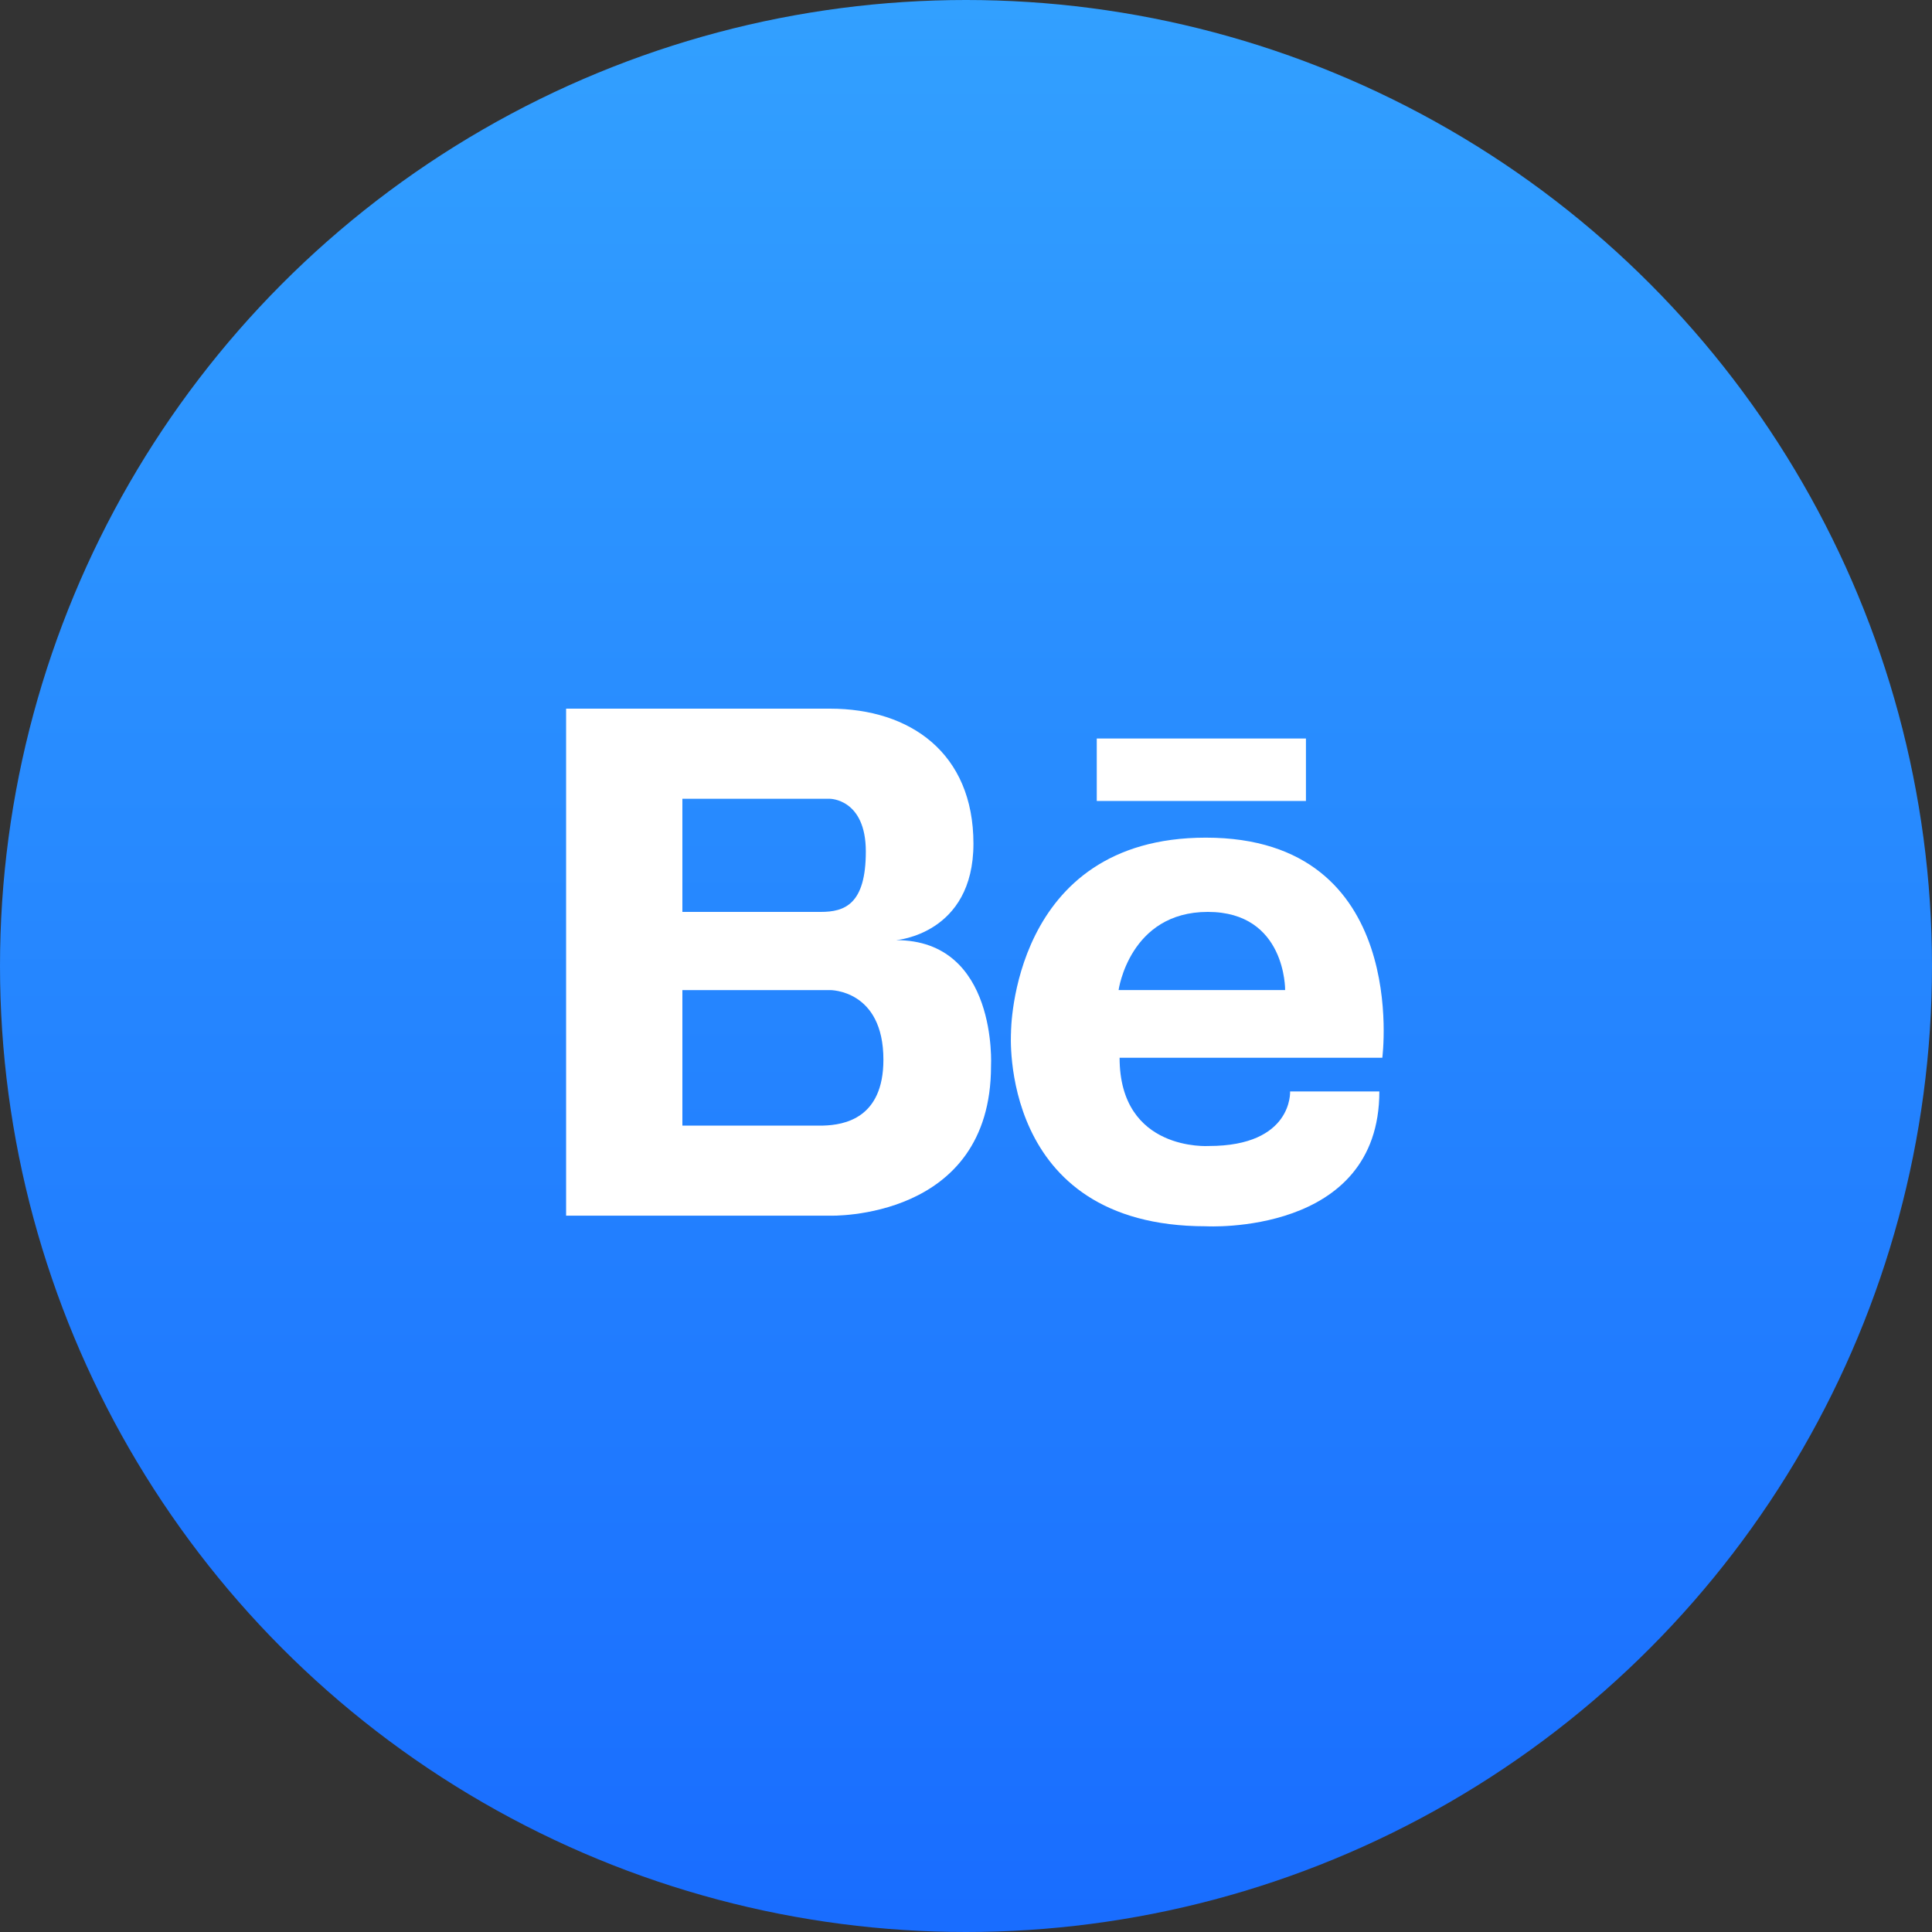
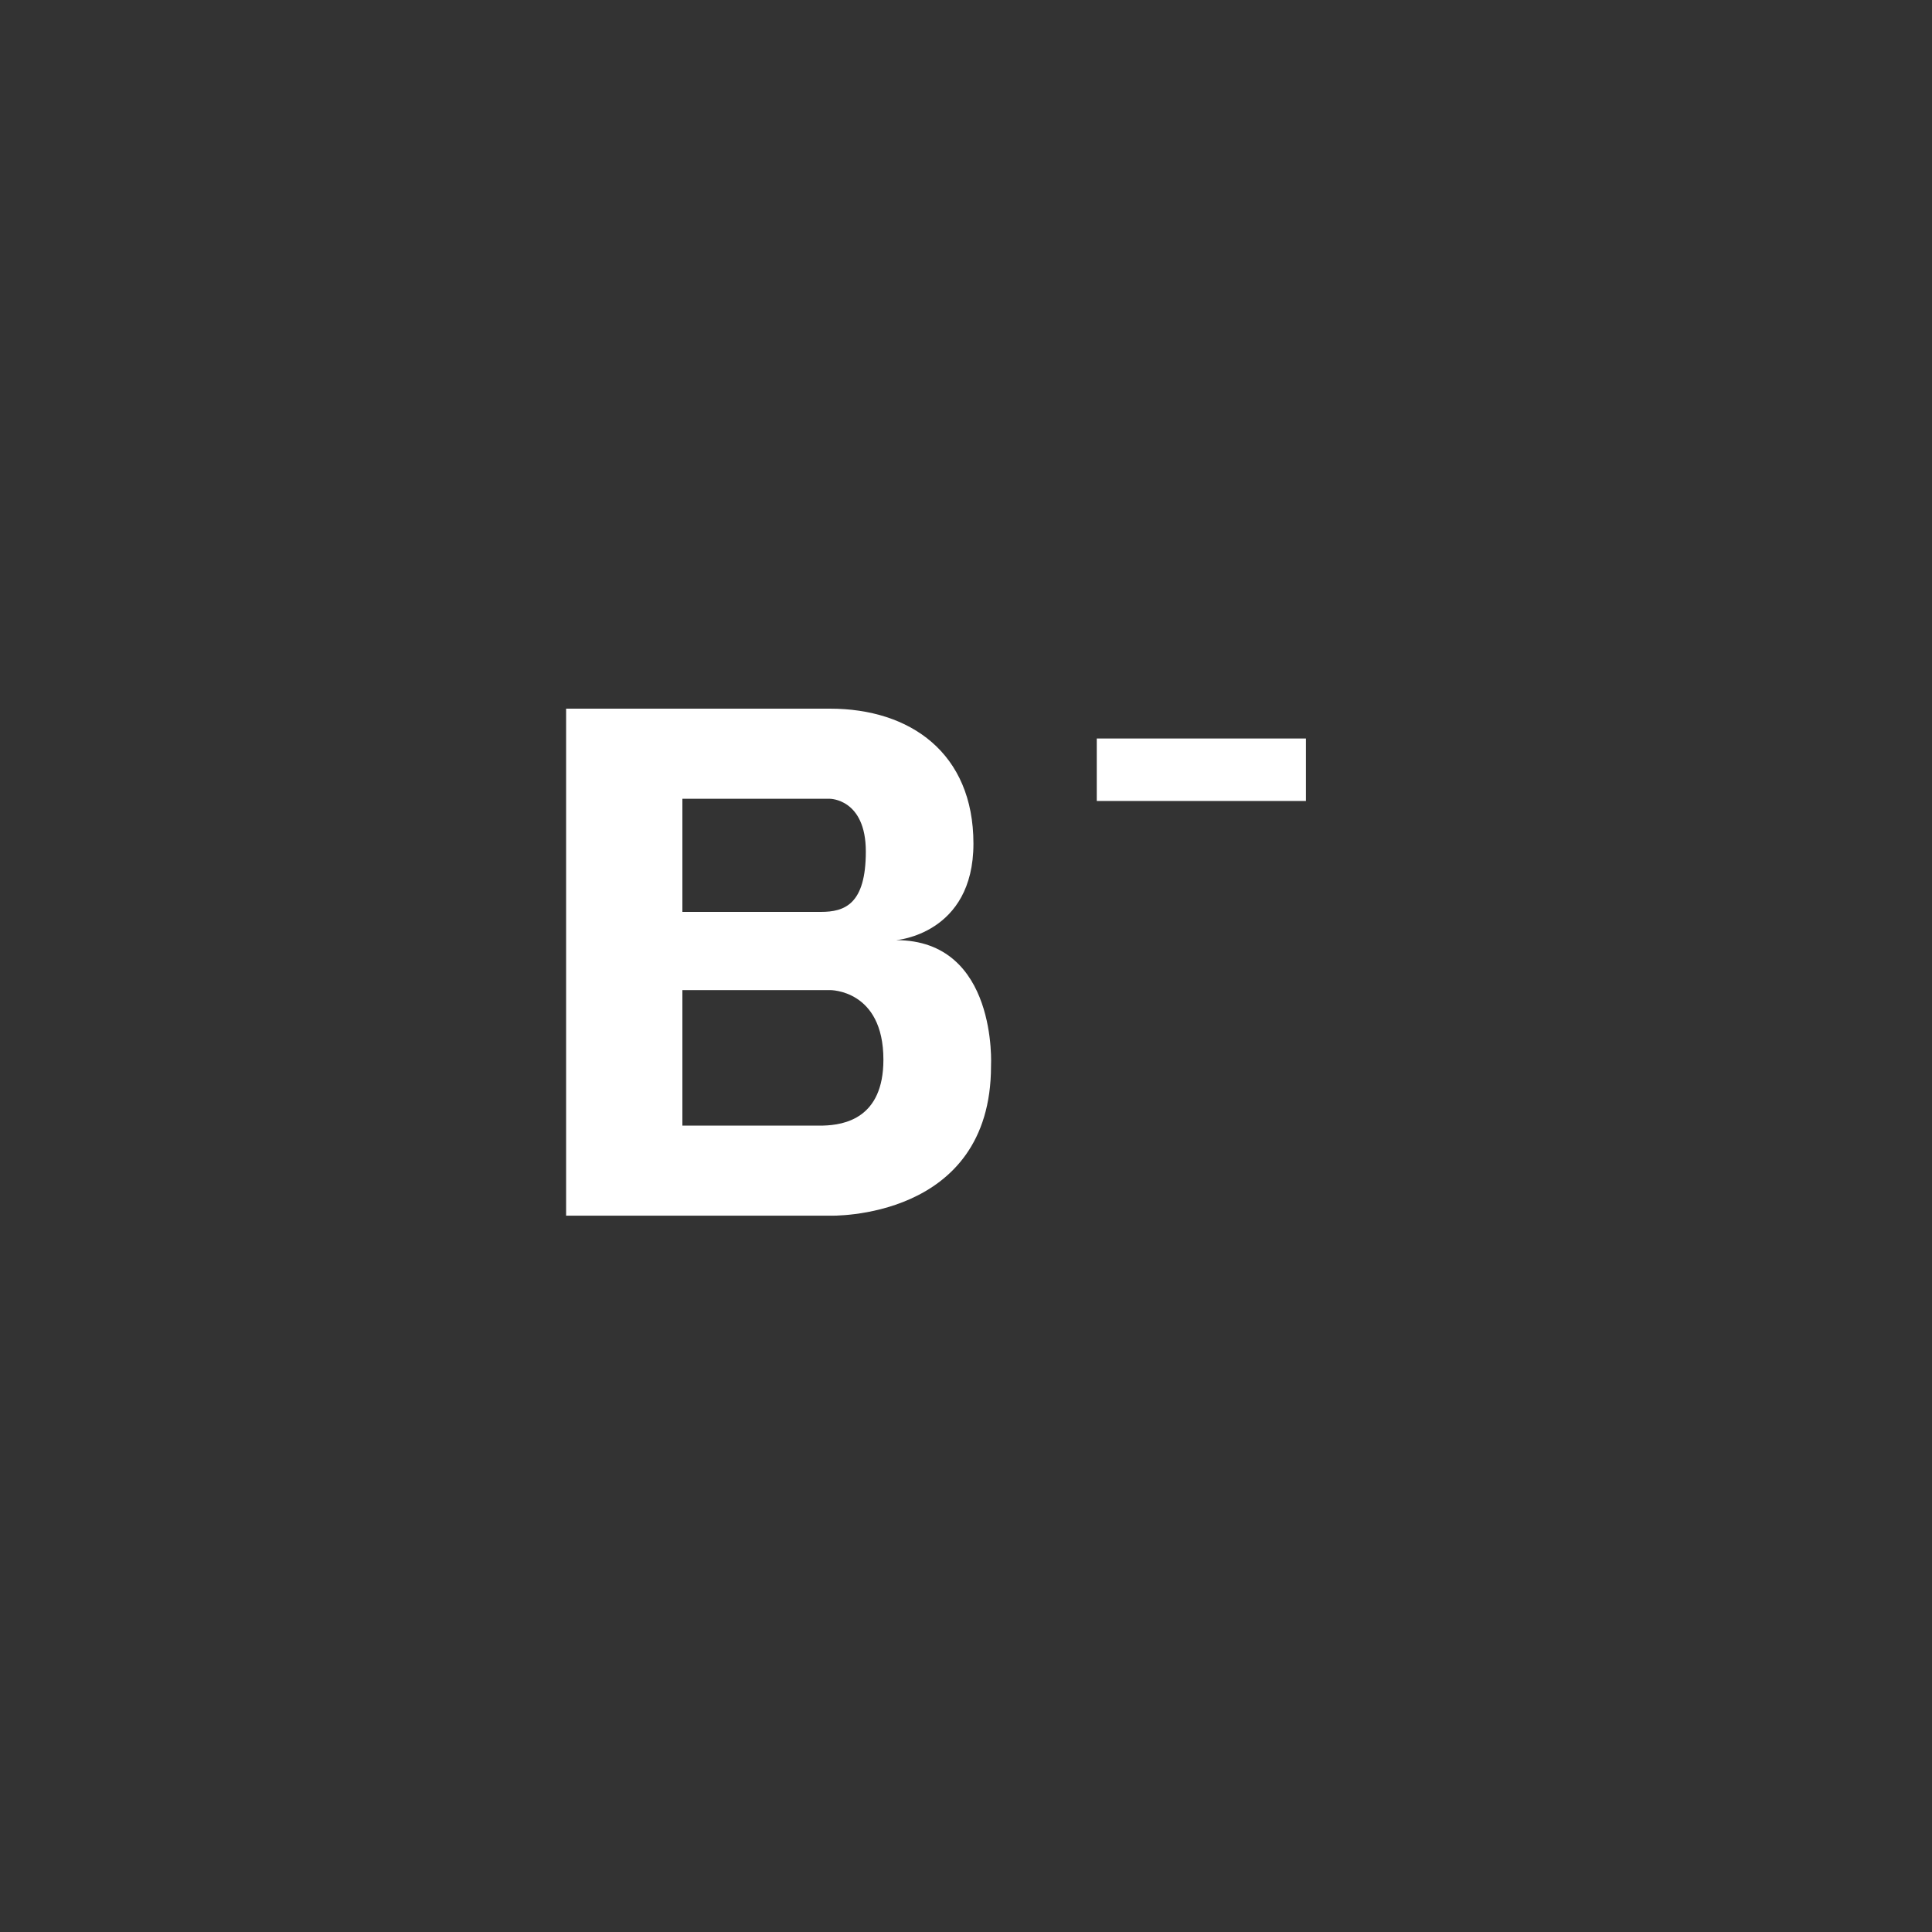
<svg xmlns="http://www.w3.org/2000/svg" width="60" height="60" viewBox="0 0 60 60" fill="none">
  <rect x="0" y="0" width="60" height="60" fill="#333333" stroke="none" />
-   <circle cx="30" cy="30" r="30" fill="url(#paint0_linear_409_275)" />
  <path d="M27.828 29.197C27.828 29.197 30.231 29.018 30.231 26.2C30.231 23.383 28.265 22.008 25.775 22.008H21.192H21.057H17.581V37.754H21.057H21.192H25.775C25.775 37.754 30.777 37.912 30.777 33.107C30.777 33.107 30.995 29.197 27.828 29.197ZM21.192 24.807H25.185H25.775C25.775 24.807 26.889 24.807 26.889 26.445C26.889 28.083 26.234 28.32 25.491 28.32H21.192V24.807ZM25.564 34.956H21.192V30.748H25.775C25.775 30.748 27.435 30.726 27.435 32.91C27.435 34.731 26.221 34.938 25.564 34.956Z" fill="white" />
  <path d="M40.557 22.935H34.061V24.875H40.557V22.935Z" fill="white" />
-   <path d="M37.448 26.014C31.393 26.014 31.398 32.064 31.398 32.064C31.398 32.064 30.983 38.083 37.448 38.083C37.448 38.083 42.837 38.391 42.837 33.896H40.065C40.065 33.896 40.158 35.59 37.541 35.59C37.541 35.59 34.77 35.775 34.77 32.849H42.929C42.929 32.849 43.821 26.014 37.448 26.014ZM39.911 30.747H34.739C34.739 30.747 35.077 28.32 37.51 28.32C39.942 28.32 39.911 30.747 39.911 30.747Z" fill="white" />
  <defs>
    <linearGradient id="paint0_linear_409_275" x1="30" y1="0" x2="30" y2="59.555" gradientUnits="userSpaceOnUse">
      <stop stop-color="#32A0FF" />
      <stop offset="1" stop-color="#196DFF" />
    </linearGradient>
  </defs>
</svg>